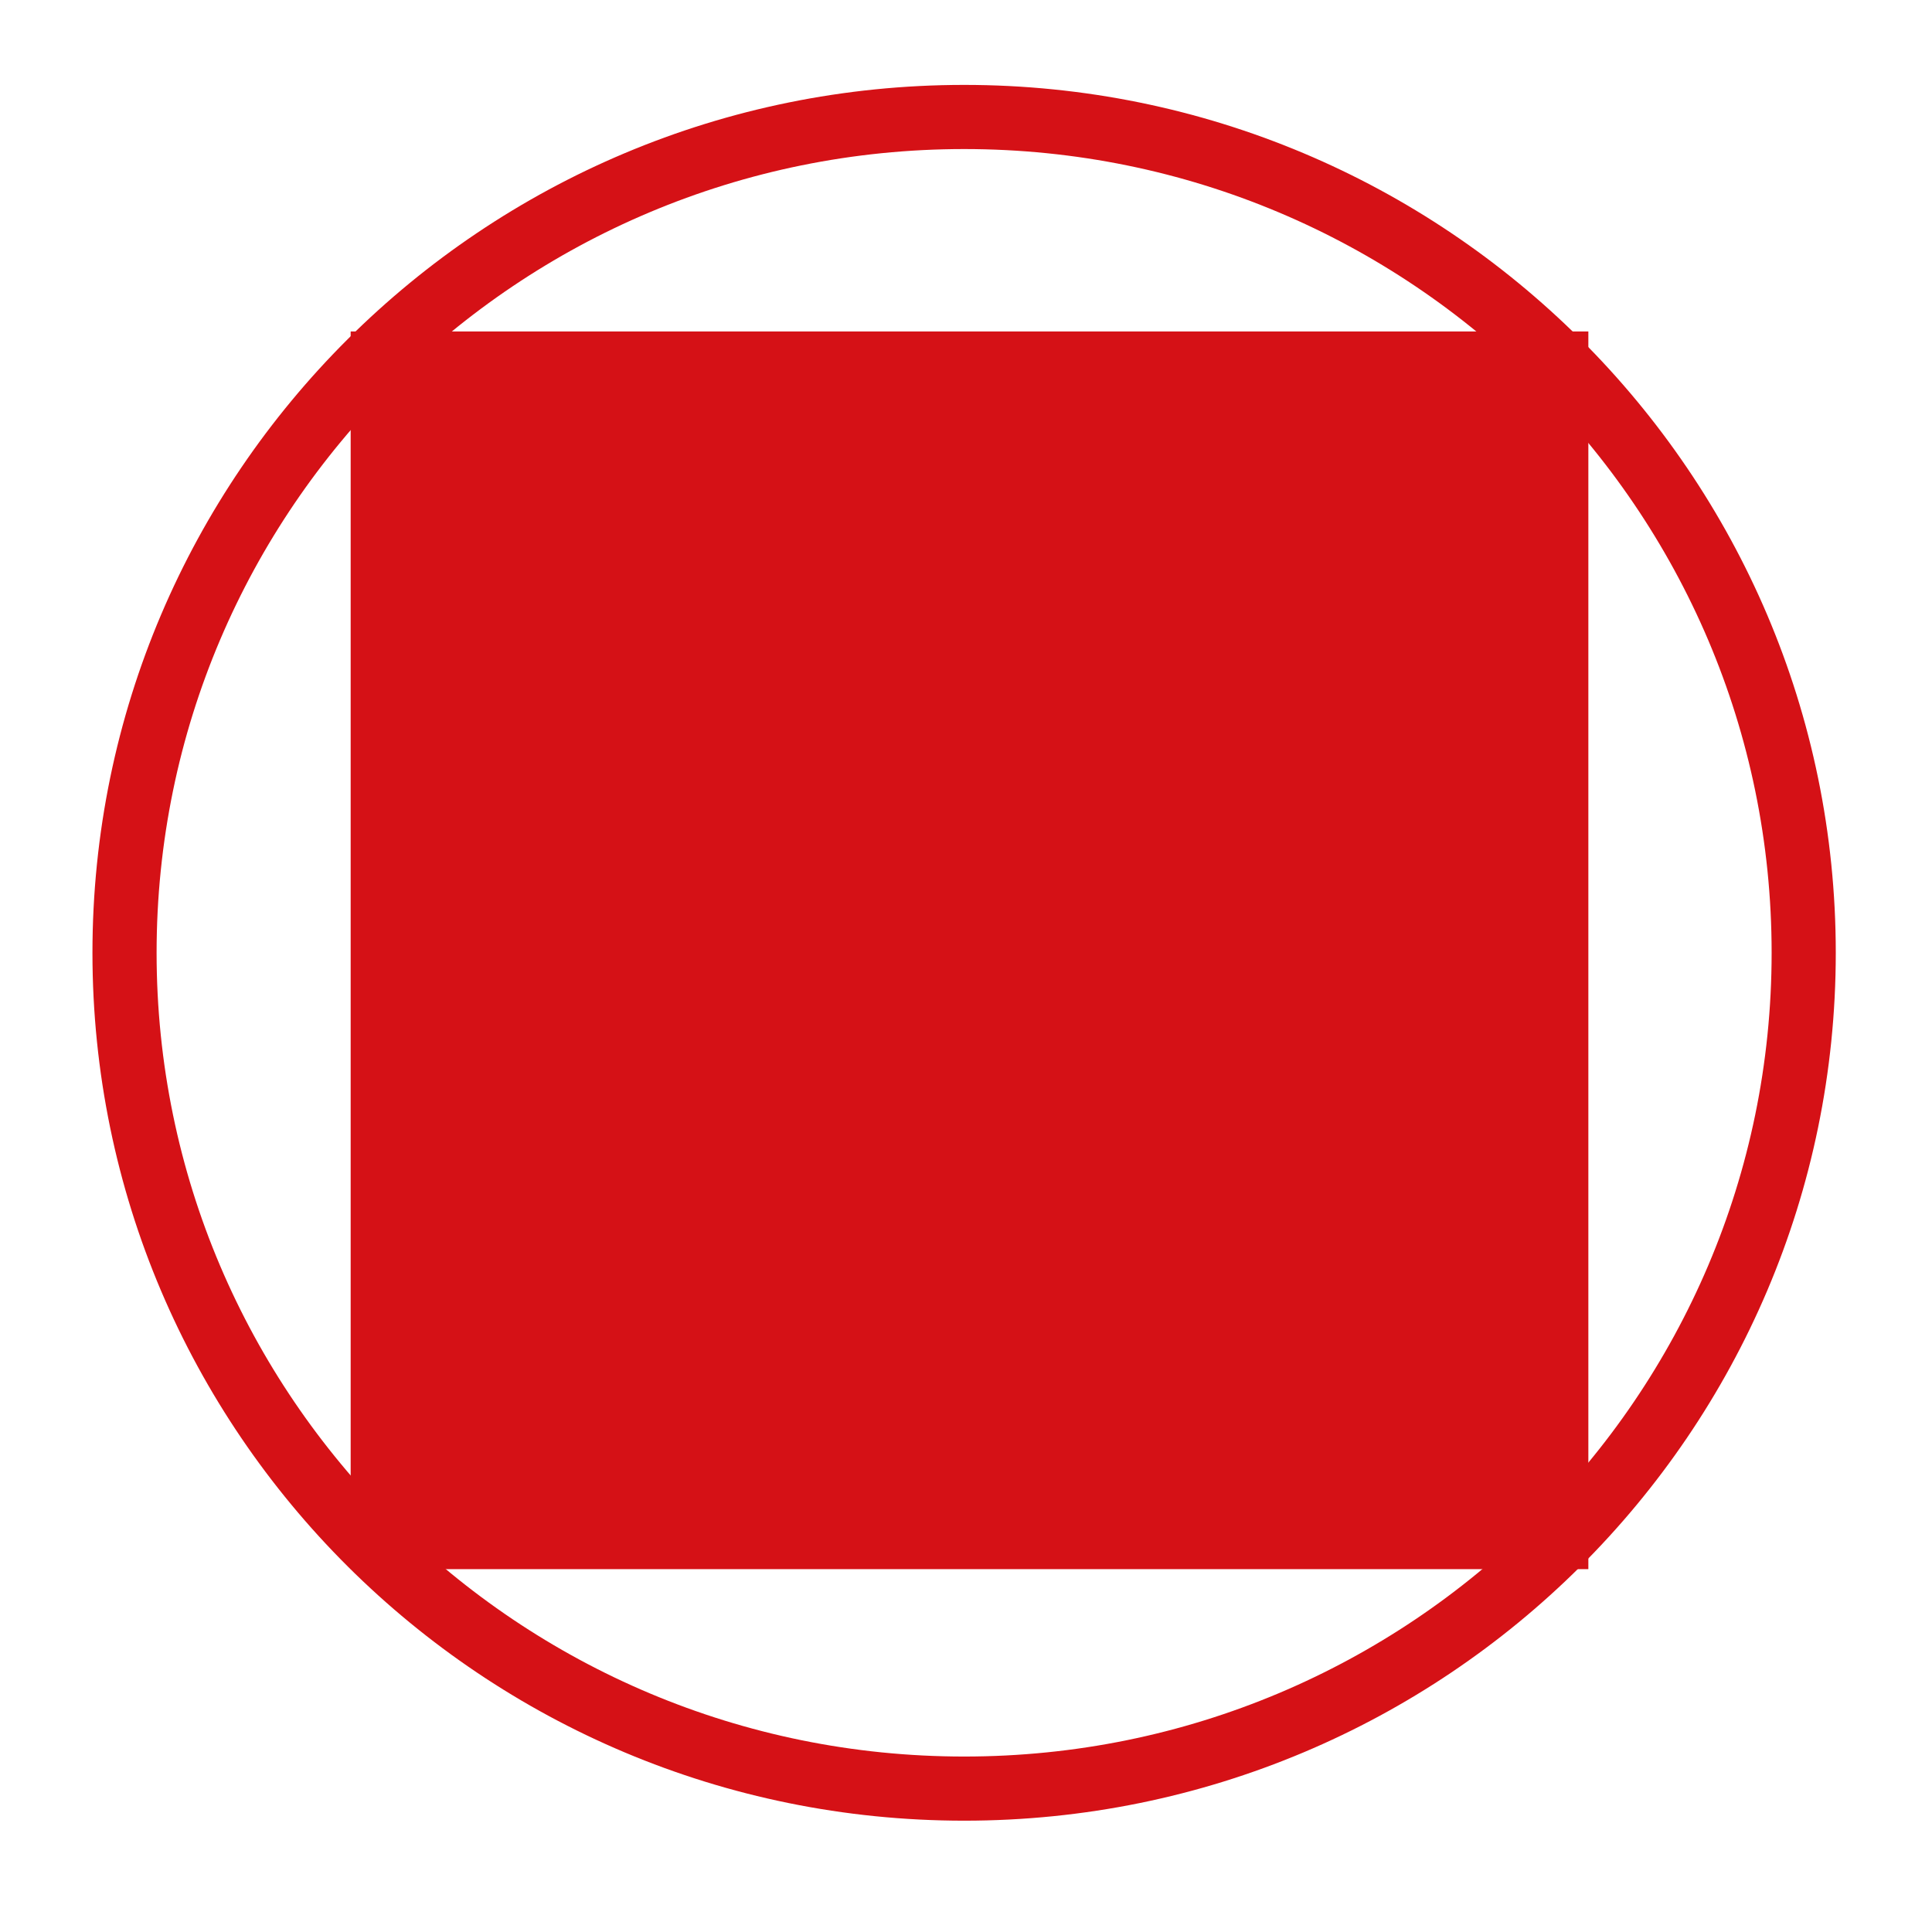
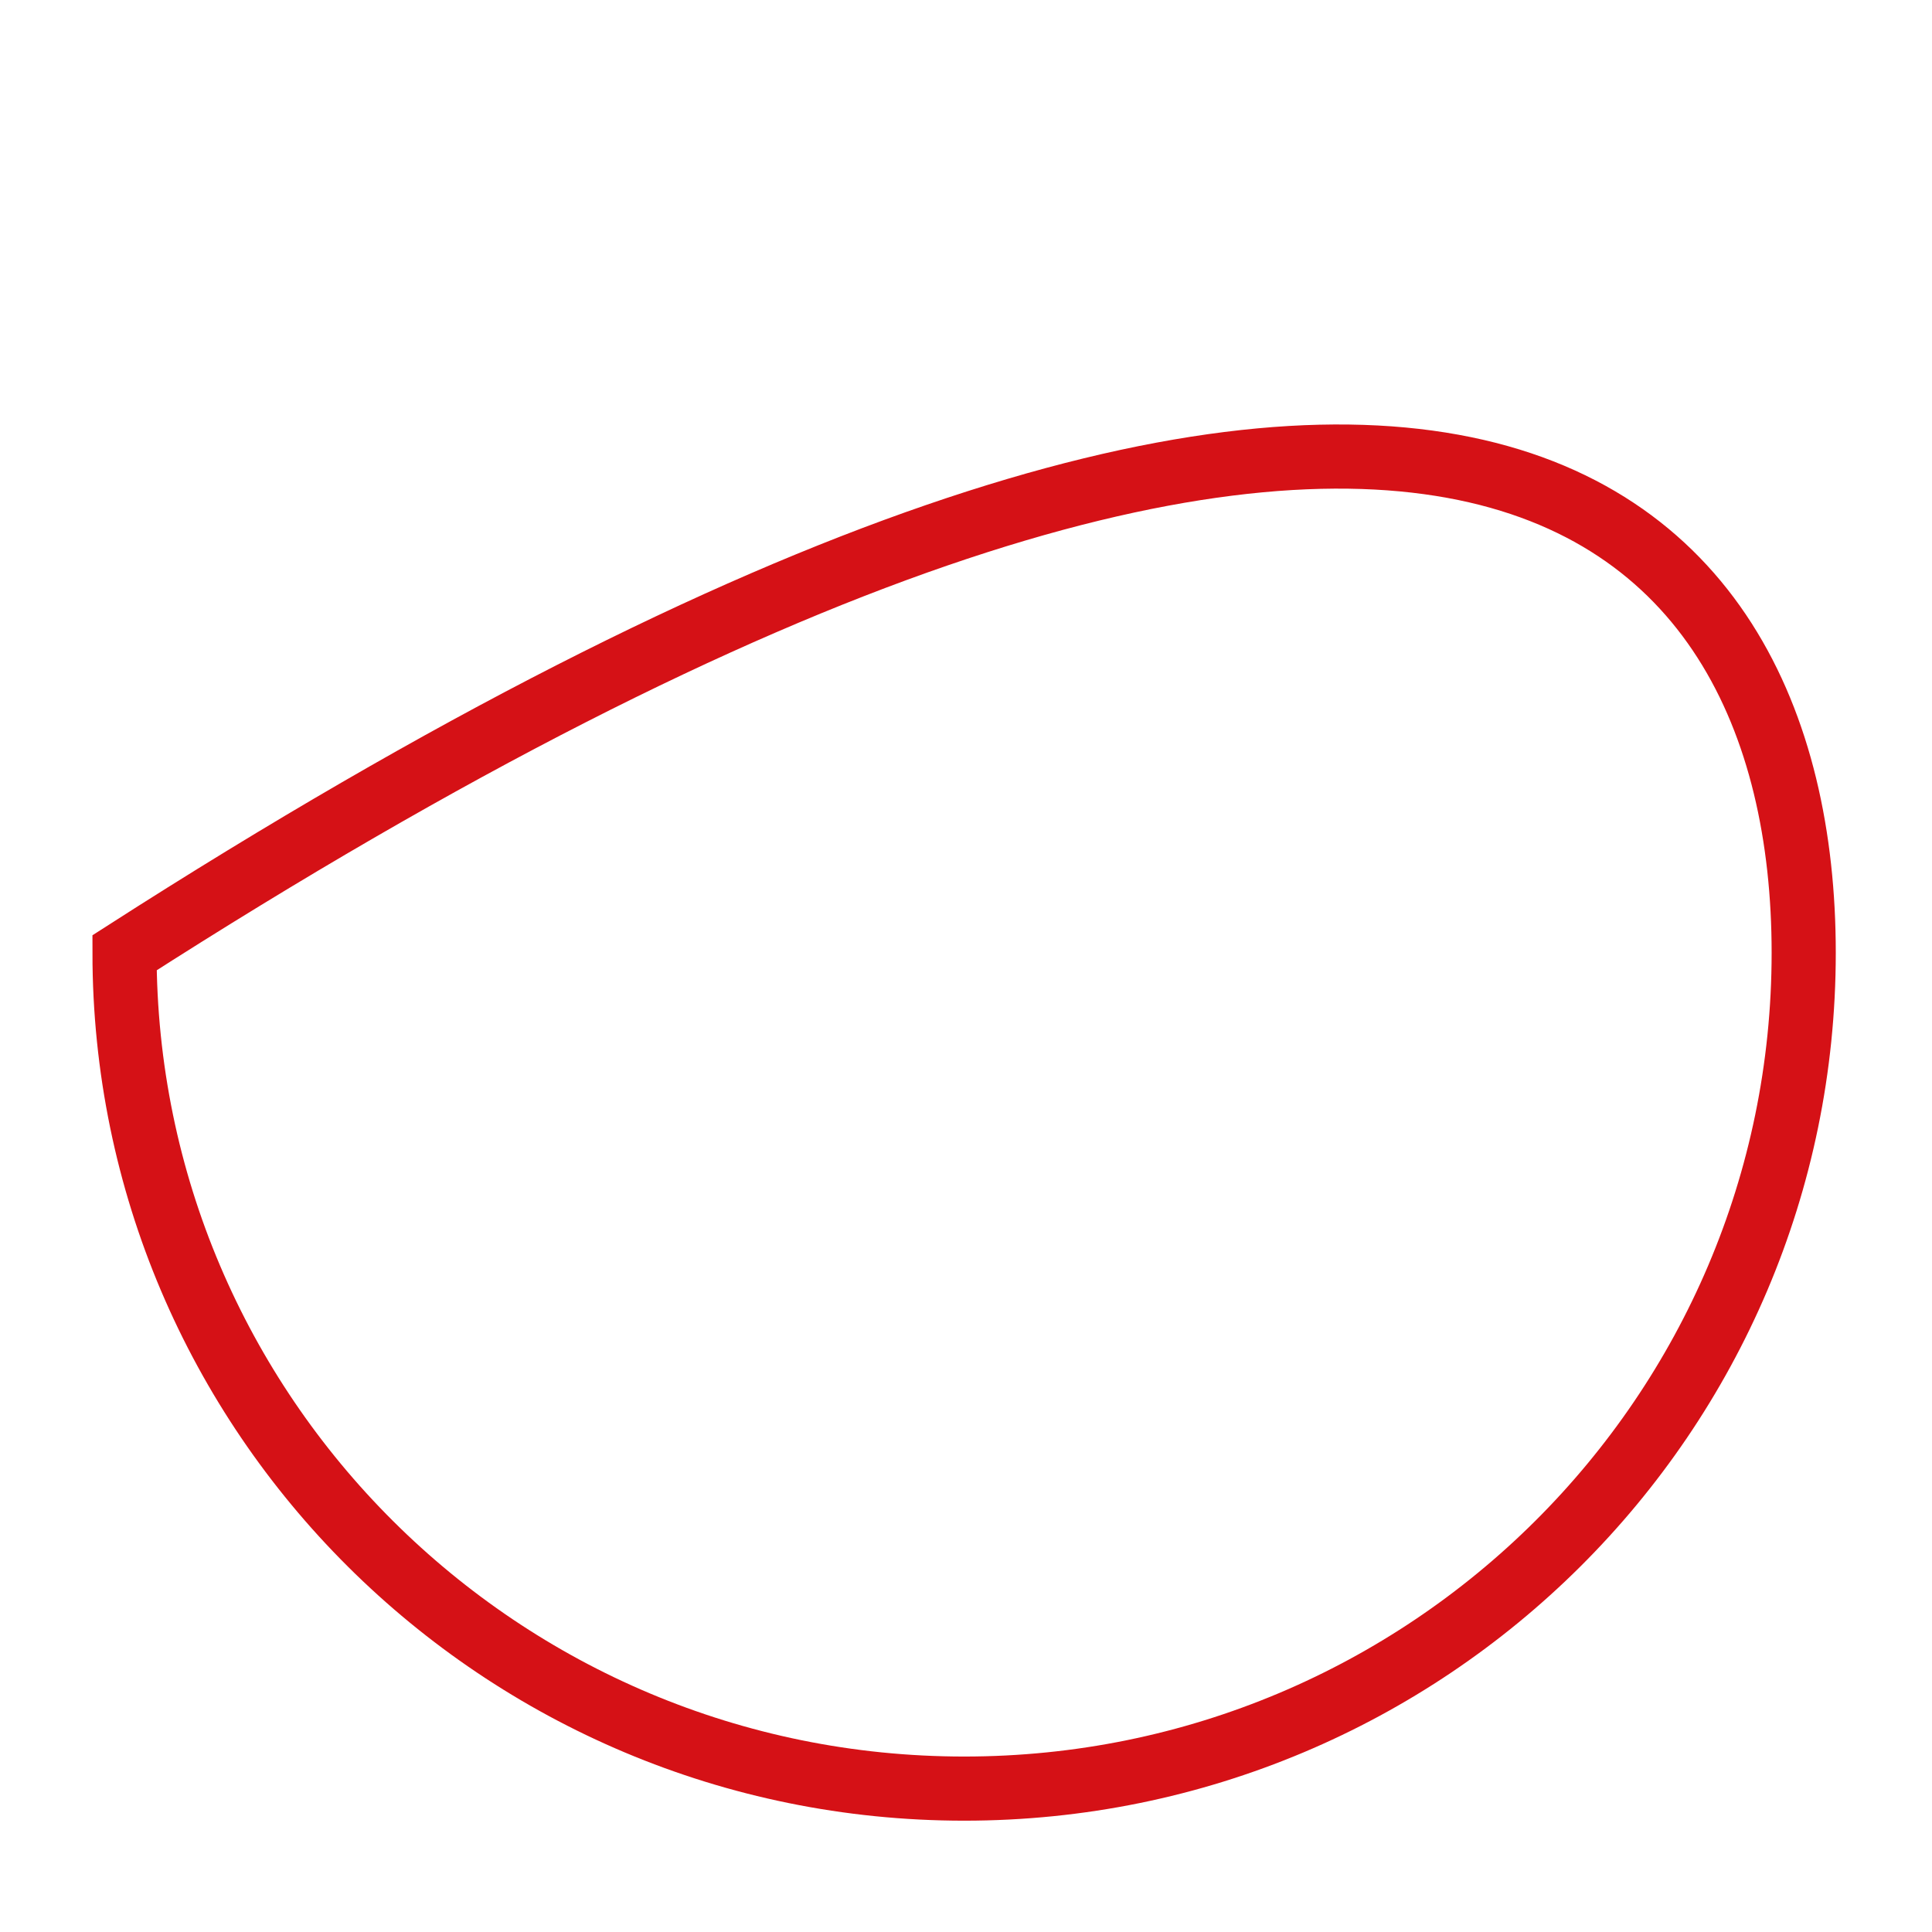
<svg xmlns="http://www.w3.org/2000/svg" xmlns:xlink="http://www.w3.org/1999/xlink" version="1.1" id="Camada_1" x="0px" y="0px" viewBox="0 0 512 512" style="enable-background:new 0 0 512 512;" xml:space="preserve">
  <style type="text/css">
	.st0{fill:#D51116;}
	
		.st1{clip-path:url(#SVGID_00000043440972407033485500000005435678881050566843_);fill:none;stroke:#D51116;stroke-width:17;stroke-miterlimit:10;}
</style>
-   <rect x="92.93" y="87.84" class="st0" width="328" height="328" />
  <g>
    <defs>
      <rect id="SVGID_1_" x="21.99" y="16.89" width="469.89" height="469.89" />
    </defs>
    <clipPath id="SVGID_00000005975259801200364620000012970669408617407624_">
      <use xlink:href="#SVGID_1_" style="overflow:visible;" />
    </clipPath>
-     <path style="clip-path:url(#SVGID_00000005975259801200364620000012970669408617407624_);fill:none;stroke:#D51116;stroke-width:17;stroke-miterlimit:10;" d="   M478,252.5C478,374.81,378.35,474,255.52,474C132.61,474,33,374.81,33,252.5S132.61,31,255.52,31C378.35,31,478,130.19,478,252.5z" />
+     <path style="clip-path:url(#SVGID_00000005975259801200364620000012970669408617407624_);fill:none;stroke:#D51116;stroke-width:17;stroke-miterlimit:10;" d="   M478,252.5C478,374.81,378.35,474,255.52,474C132.61,474,33,374.81,33,252.5C378.35,31,478,130.19,478,252.5z" />
  </g>
</svg>